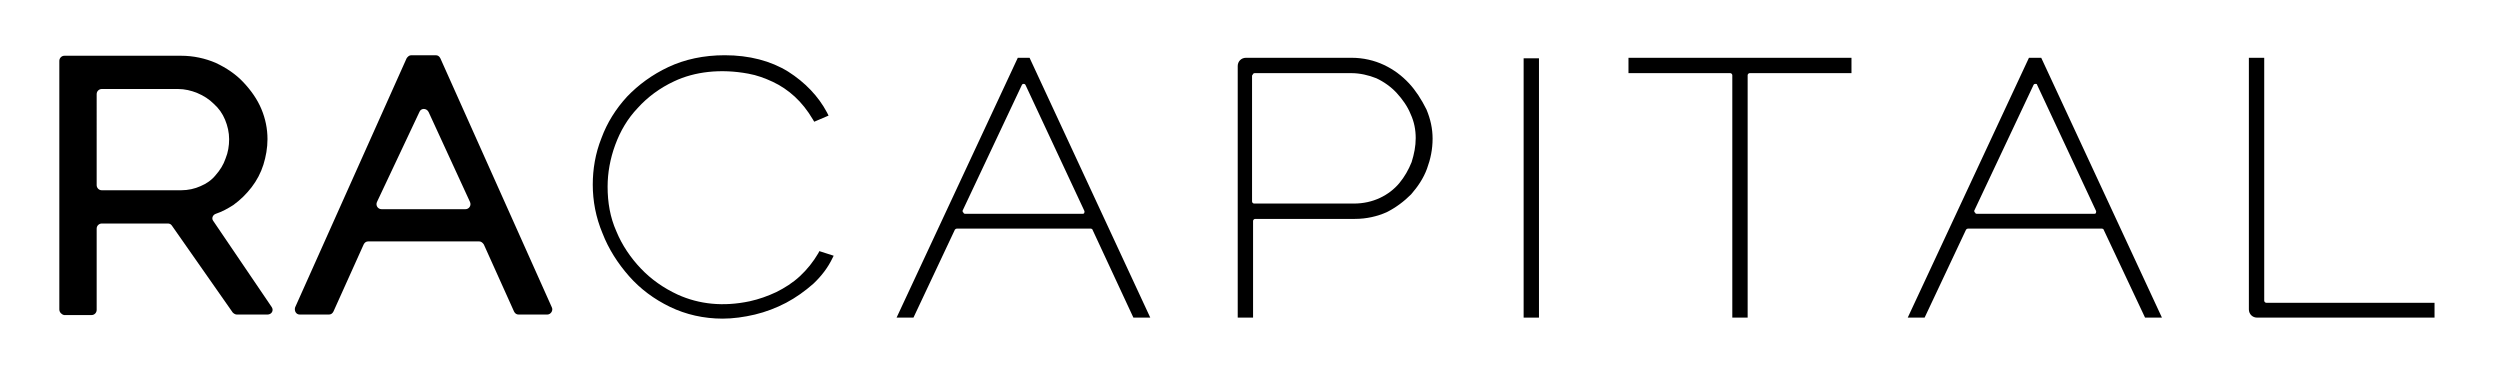
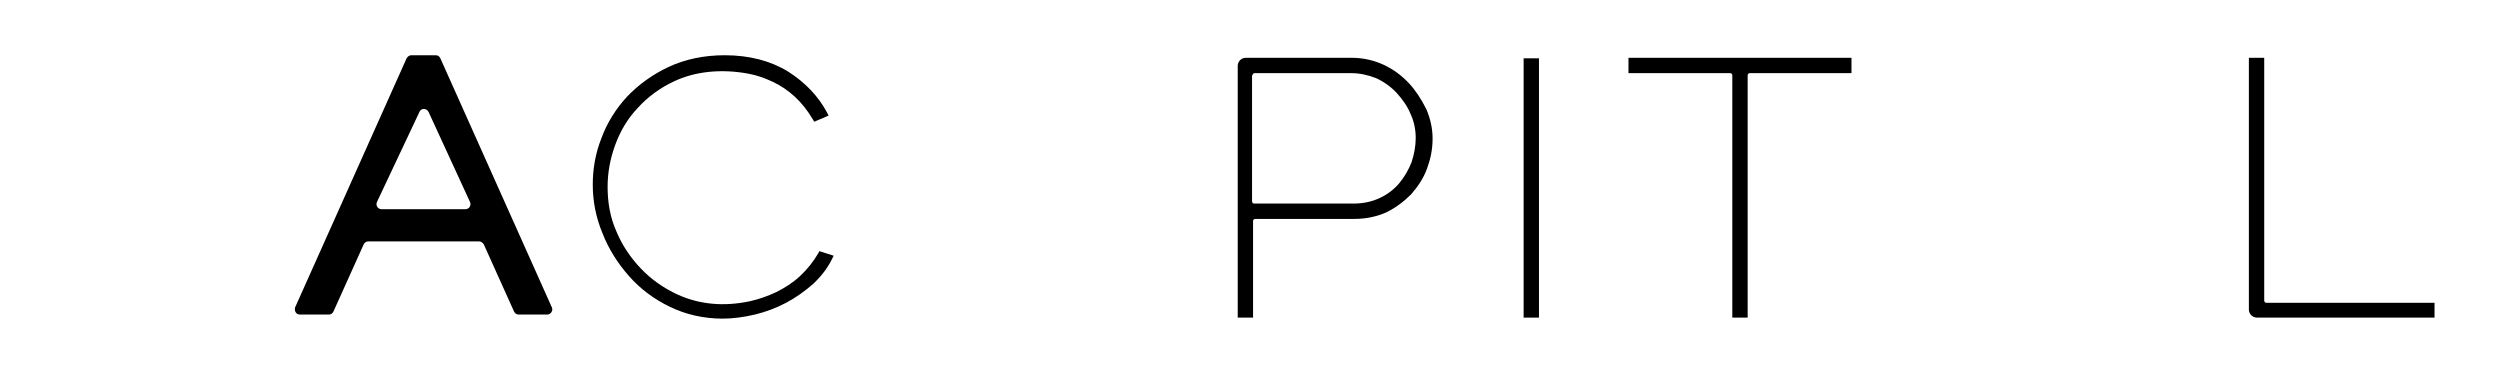
<svg xmlns="http://www.w3.org/2000/svg" version="1.1" id="Layer_1" x="0px" y="0px" viewBox="0 0 488.8 72.3" style="enable-background:new 0 0 488.8 72.3;" xml:space="preserve">
-   <path fill="#000000" d="M11.6,60.5V11.9c0-0.5,0.4-1,1-1h22.8c2.4,0,4.7,0.5,6.8,1.4c2.1,1,3.9,2.2,5.4,3.8c1.5,1.6,2.7,3.3,3.5,5.2 c0.8,1.9,1.2,3.9,1.2,5.9c0,1.7-0.3,3.4-0.8,5c-0.5,1.6-1.3,3.1-2.3,4.4c-1,1.3-2.2,2.5-3.6,3.5c-1.1,0.7-2.2,1.3-3.4,1.7 c-0.6,0.2-0.9,0.9-0.5,1.4L53.1,60c0.5,0.7,0,1.5-0.8,1.5h-6c-0.3,0-0.6-0.2-0.8-0.4l-11.9-17c-0.2-0.3-0.5-0.4-0.8-0.4H19.9 c-0.5,0-1,0.4-1,1v15.9c0,0.5-0.4,1-1,1h-5.4C12.1,61.5,11.6,61.1,11.6,60.5 M18.9,36.2c0,0.5,0.4,1,1,1h15.5c1.4,0,2.7-0.3,3.8-0.8 c1.2-0.5,2.2-1.2,3-2.2c0.8-0.9,1.5-2,1.9-3.2c0.5-1.2,0.7-2.5,0.7-3.8s-0.3-2.6-0.8-3.8c-0.5-1.2-1.2-2.2-2.2-3.1 c-0.9-0.9-2-1.6-3.2-2.1c-1.2-0.5-2.5-0.8-3.8-0.8H19.9c-0.5,0-1,0.4-1,1V36.2z" />
  <path fill="#000000" d="M57.7,60.1l21.8-48.7c0.2-0.3,0.5-0.6,0.9-0.6h4.8c0.4,0,0.7,0.2,0.9,0.6l21.8,48.7c0.3,0.6-0.2,1.4-0.9,1.4 h-5.6c-0.4,0-0.7-0.2-0.9-0.6l-5.9-13.1c-0.2-0.3-0.5-0.6-0.9-0.6H72c-0.4,0-0.7,0.2-0.9,0.6l-5.9,13.1c-0.2,0.4-0.5,0.6-0.9,0.6 h-5.7C57.9,61.5,57.5,60.8,57.7,60.1 M82,21.9l-8.3,17.6c-0.3,0.7,0.2,1.4,0.9,1.4H91c0.7,0,1.2-0.7,0.9-1.4l-8.1-17.6 C83.4,21.1,82.3,21.1,82,21.9" />
  <path fill="#000000" d="M160,49.5c-1,1.7-2.2,3.2-3.6,4.5c-1.4,1.3-3,2.3-4.6,3.1c-1.7,0.8-3.4,1.4-5.2,1.8c-5.2,1.1-9.9,0.6-14.1-1.3 c-2.8-1.3-5.2-3-7.2-5.1c-2-2.1-3.7-4.6-4.8-7.3c-1.2-2.7-1.7-5.6-1.7-8.7c0-2.7,0.5-5.5,1.5-8.2c1-2.7,2.4-5.1,4.4-7.2 c1.9-2.1,4.3-3.9,7.1-5.2c4-1.9,9.1-2.5,14.5-1.5c1.7,0.3,3.3,0.9,4.8,1.6c1.5,0.7,3,1.7,4.3,2.9c1.3,1.2,2.5,2.7,3.5,4.4l0.3,0.5 l2.8-1.2l-0.3-0.6c-1.7-3.2-4.3-5.9-7.6-8c-3.4-2.1-7.6-3.2-12.4-3.2c-4.1,0-7.8,0.8-11,2.3c-3.2,1.5-5.9,3.5-8.1,5.8 c-2.2,2.4-3.9,5.1-5,8.1c-1.2,3-1.7,6.1-1.7,9.1c0,3.2,0.6,6.4,1.9,9.5c1.2,3.1,3,5.9,5.2,8.4c2.2,2.5,4.9,4.5,8,6 c3.1,1.5,6.6,2.3,10.3,2.3c2,0,4.2-0.3,6.3-0.8c2.1-0.5,4.2-1.3,6.1-2.3c1.9-1,3.7-2.3,5.3-3.7c1.6-1.5,2.9-3.2,3.8-5.1L163,50 l-2.8-0.9L160,49.5z" />
-   <path fill="#000000" d="M199,11.3l-23.7,50.8h3.3l8.1-17.2c0.1-0.1,0.2-0.2,0.4-0.2h26.2c0.1,0,0.3,0.1,0.3,0.2l8,17.2h3.3l-23.6-50.8 H199z M188.2,41.2l11.6-24.6c0.1-0.2,0.3-0.2,0.3-0.2c0.1,0,0.3,0,0.4,0.2L212,41.2c0.1,0.2,0,0.3,0,0.4c0,0.1-0.1,0.2-0.3,0.2h-23 c-0.2,0-0.3-0.1-0.3-0.2C188.2,41.5,188.2,41.3,188.2,41.2" />
  <path fill="#000000" d="M275.5,16.3c-1.4-1.5-3-2.7-4.9-3.6c-1.9-0.9-4.1-1.4-6.3-1.4h-20.7c-0.9,0-1.6,0.7-1.6,1.6v49.2h3V43.2 c0-0.2,0.2-0.4,0.4-0.4h19.5c2.3,0,4.4-0.5,6.2-1.3c1.8-0.9,3.4-2.1,4.8-3.5c1.3-1.5,2.4-3.1,3.1-5c0.7-1.9,1.1-3.8,1.1-5.9 c0-1.9-0.4-3.8-1.2-5.7C277.9,19.4,276.8,17.7,275.5,16.3 M244.9,14.7c0-0.2,0.2-0.4,0.4-0.4h18.9c1.7,0,3.4,0.4,4.9,1 c1.5,0.7,2.9,1.7,4,2.9c1.1,1.2,2.1,2.6,2.7,4.1c0.7,1.5,1,3.1,1,4.7c0,1.6-0.3,3.1-0.8,4.7c-0.6,1.5-1.4,2.9-2.4,4.1 c-1,1.2-2.3,2.2-3.8,2.9c-1.5,0.7-3.2,1.1-5.1,1.1h-19.5c-0.2,0-0.4-0.2-0.4-0.4V14.7z" />
  <rect x="297.9" y="11.4" fill="#000000" width="3" height="50.7" />
  <path fill="#000000" d="M318.3,14.3h20c0.2,0,0.4,0.2,0.4,0.4v47.4h3V14.7c0-0.2,0.2-0.4,0.4-0.4h19.9v-3h-43.6V14.3z" />
-   <path fill="#000000" d="M396.7,11.3L373,62.1h3.3l8.1-17.2c0.1-0.1,0.2-0.2,0.4-0.2h26.2c0.1,0,0.3,0.1,0.3,0.2l8.1,17.2h3.3 l-23.6-50.8H396.7z M386,41.2l11.6-24.6c0.1-0.2,0.3-0.2,0.4-0.2c0.1,0,0.3,0,0.3,0.2l11.5,24.6c0.1,0.2,0,0.3,0,0.4 c0,0.1-0.1,0.2-0.3,0.2h-23c-0.2,0-0.3-0.1-0.3-0.2C386,41.5,386,41.3,386,41.2" />
  <path fill="#000000" d="M443.1,59.2c-0.2,0-0.4-0.2-0.4-0.4V11.3h-3v49.2c0,0.9,0.7,1.6,1.6,1.6h34.7v-2.9H443.1z" />
</svg>